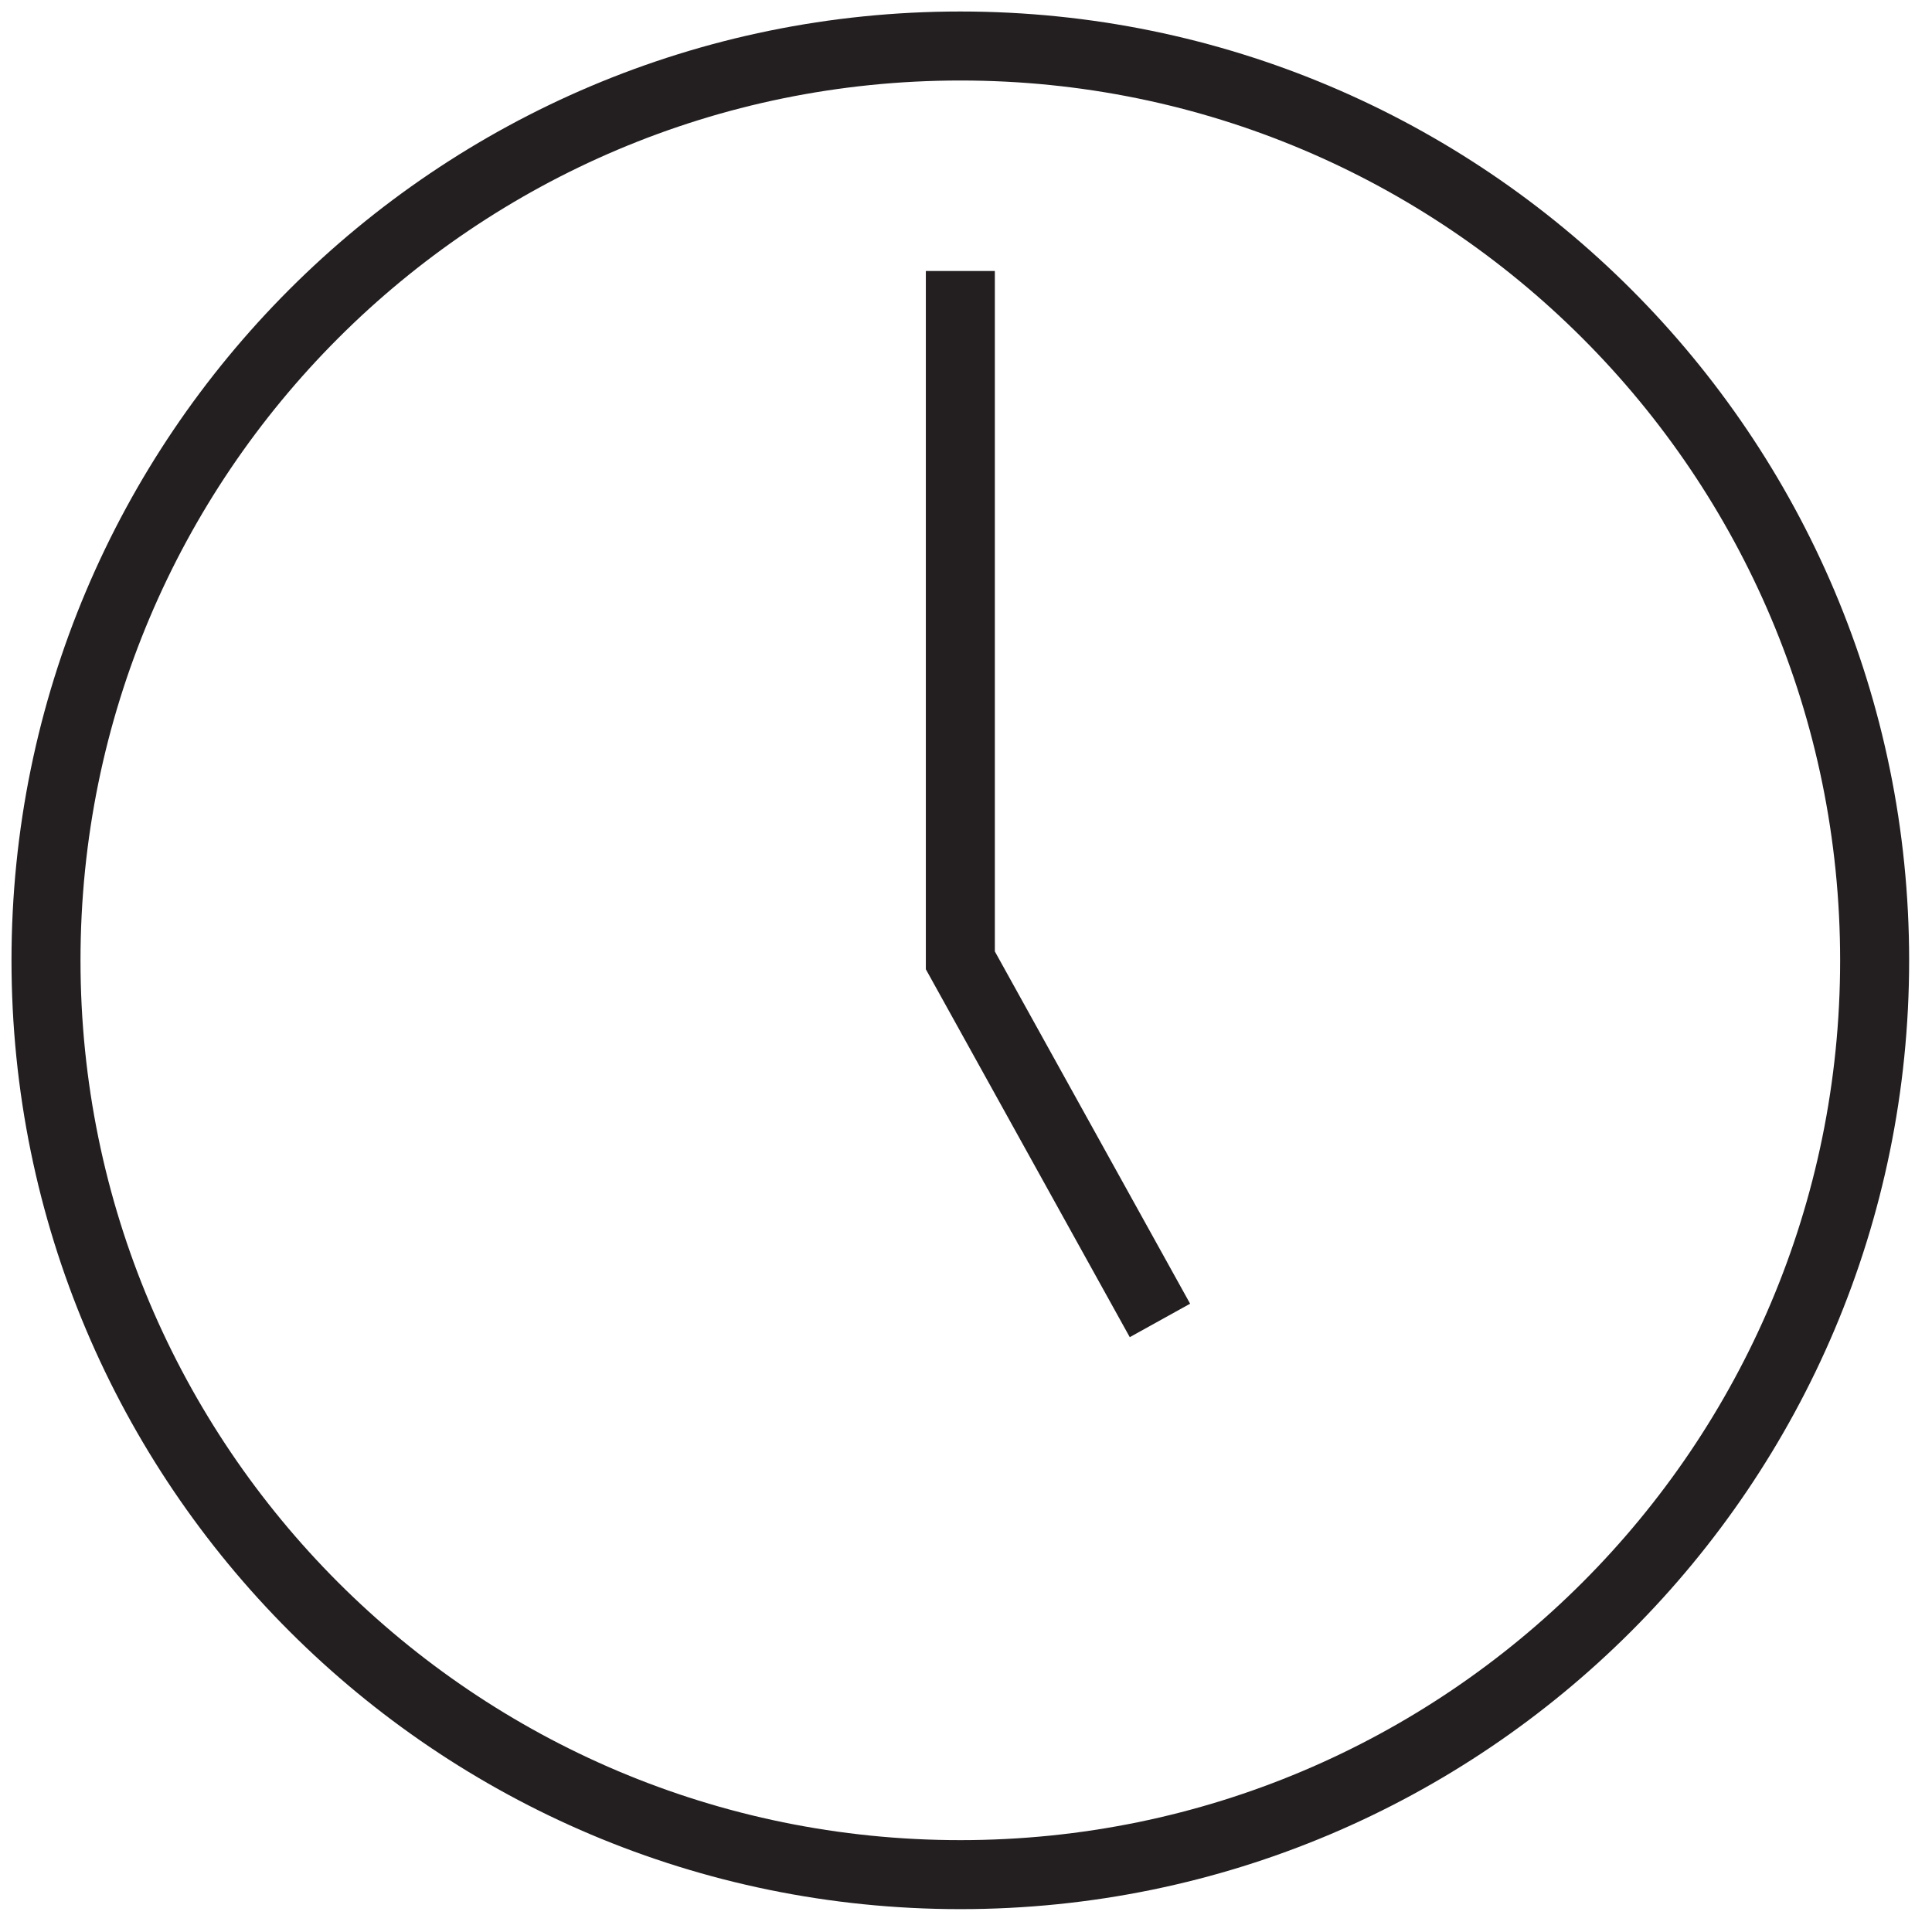
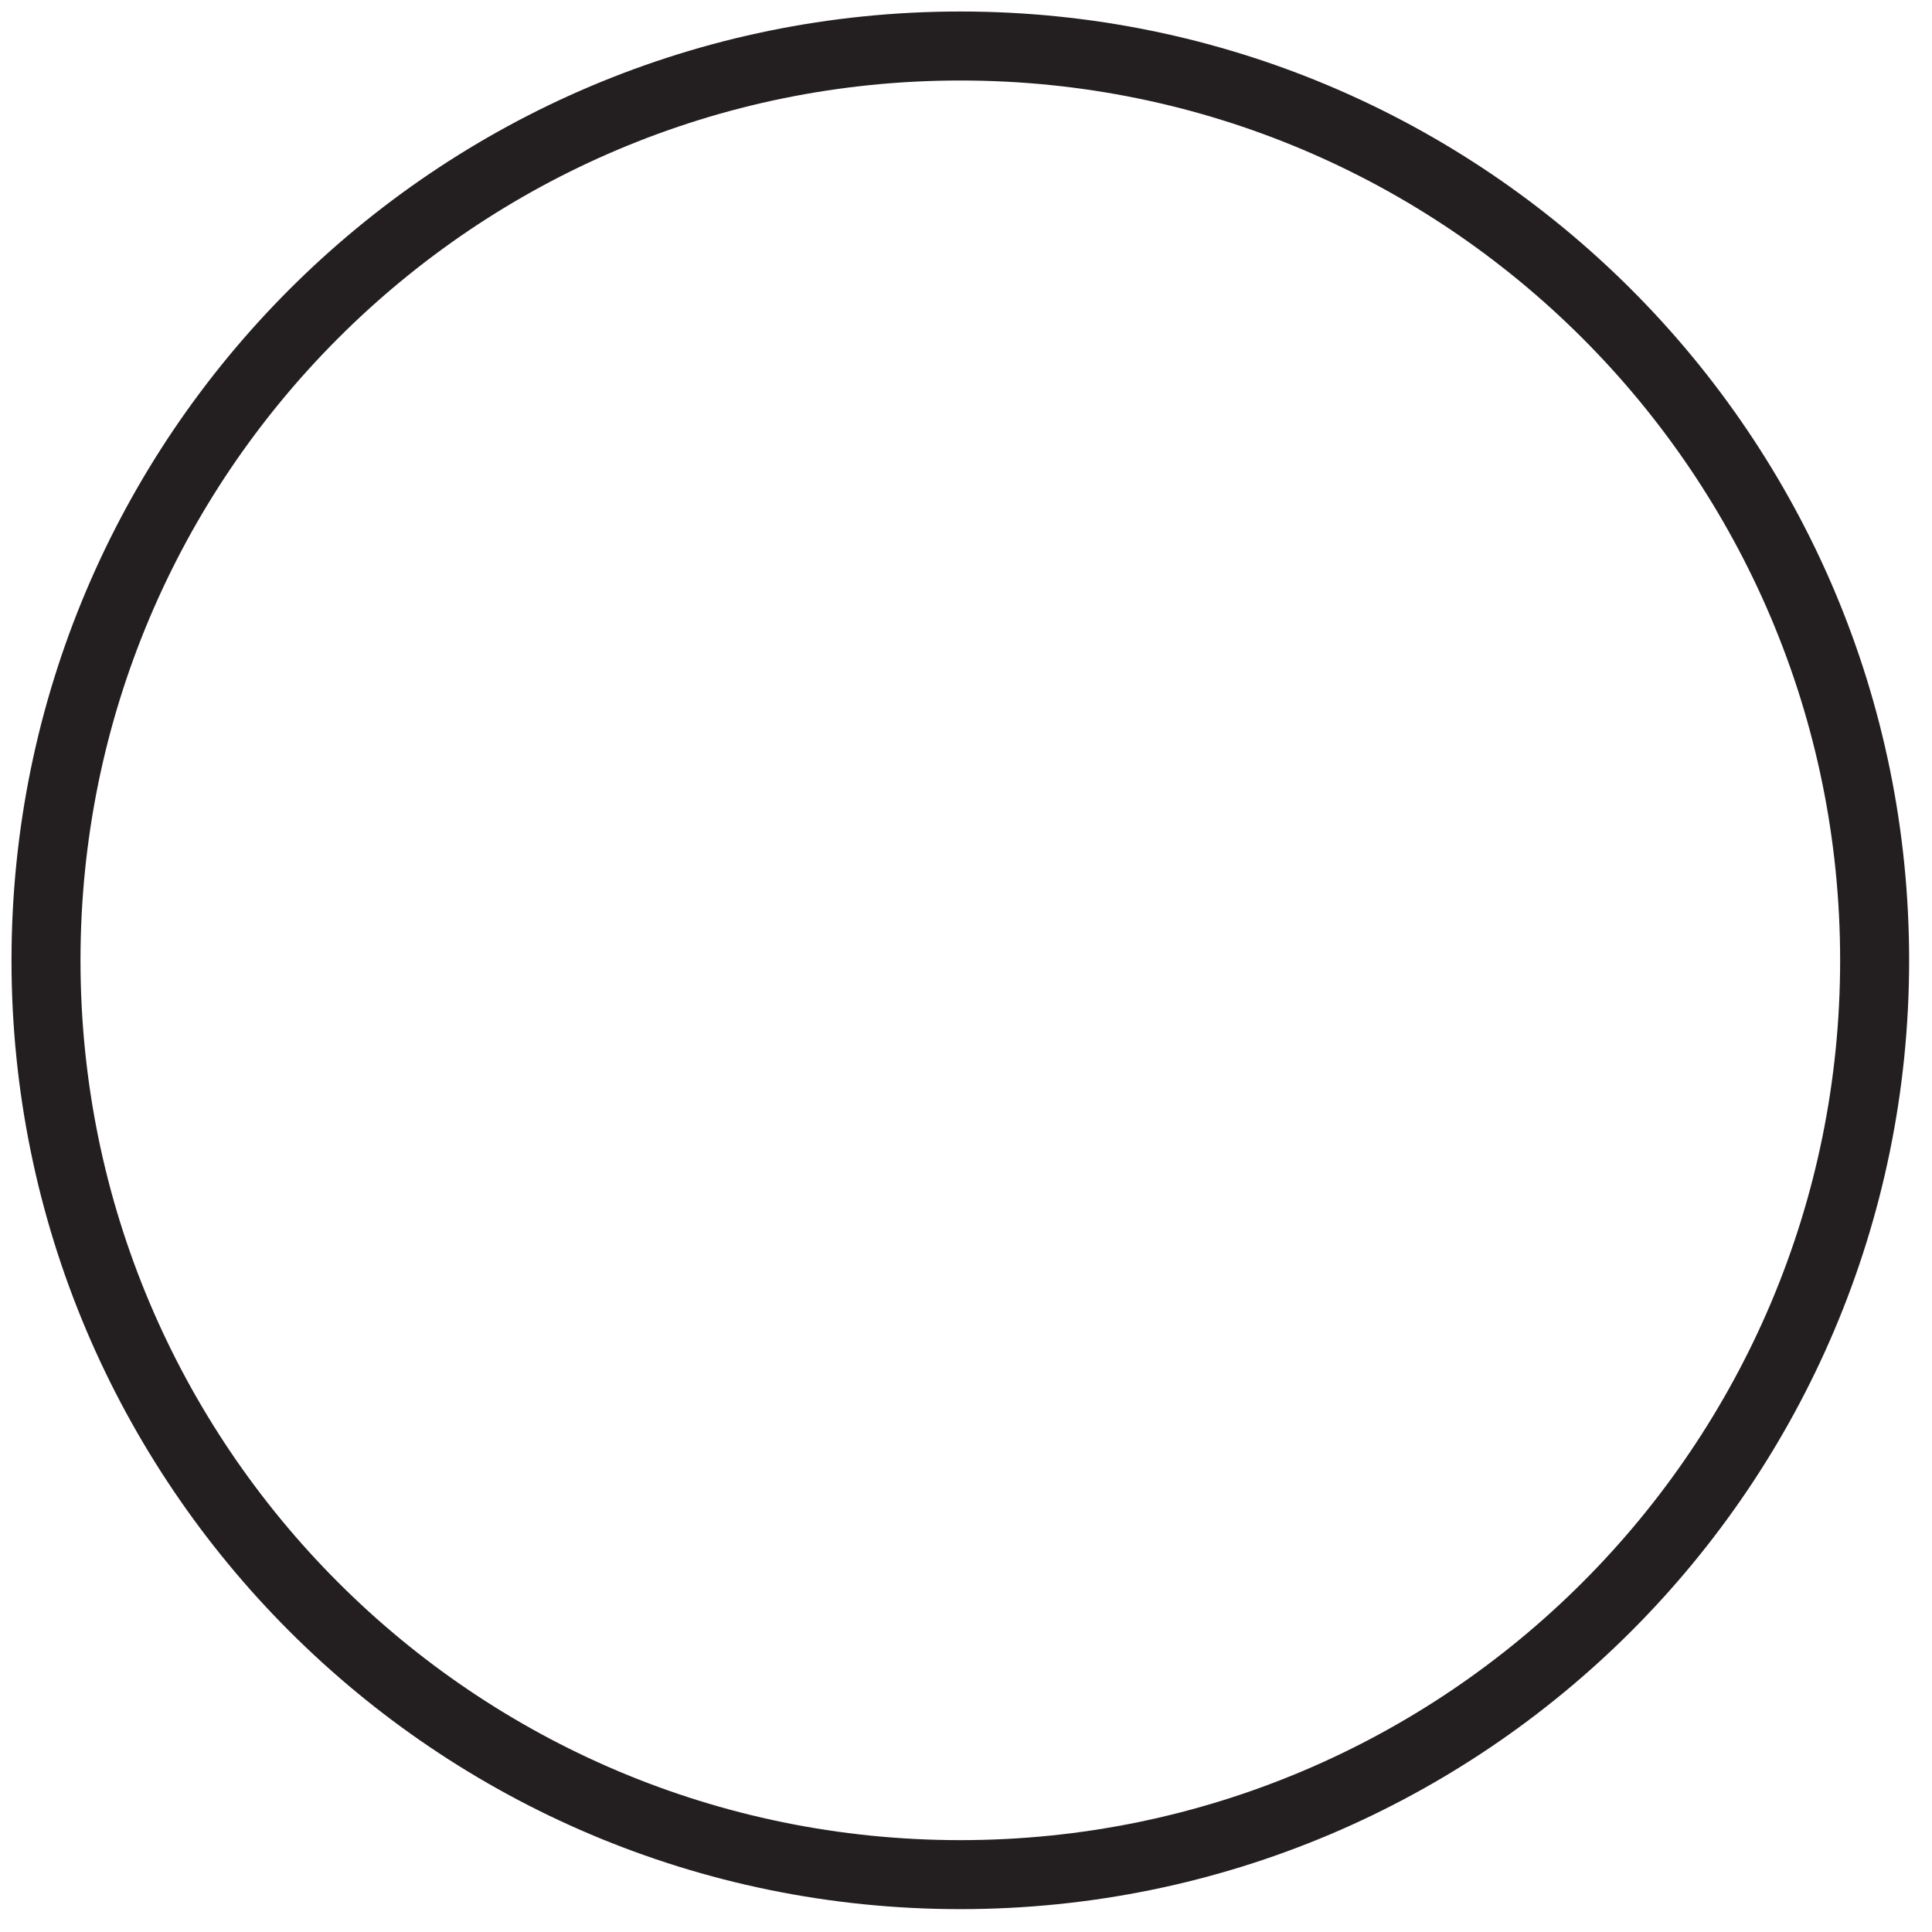
<svg xmlns="http://www.w3.org/2000/svg" width="42px" height="42px" viewBox="0 0 42 42" version="1.1">
  <title>Group 30</title>
  <desc>Created with Sketch.</desc>
  <g id="desktop" stroke="none" stroke-width="1" fill="none" fill-rule="evenodd">
    <g id="desktop---homepage" transform="translate(-1097, -6231)" stroke="#231F20" stroke-width="1.5">
      <g id="Group-30" transform="translate(1098, 6232)">
        <path d="M39.753,19.877 C39.753,30.854 30.854,39.753 19.877,39.753 C8.899,39.753 0,30.854 0,19.877 C0,8.899 8.899,-8.91731133e-13 19.877,-8.91731133e-13 C30.854,-8.91731133e-13 39.753,8.899 39.753,19.877 Z" id="Stroke-1" />
-         <polyline id="Stroke-3" points="19.877 4.891 19.877 19.877 24.216 27.705" />
      </g>
    </g>
  </g>
</svg>